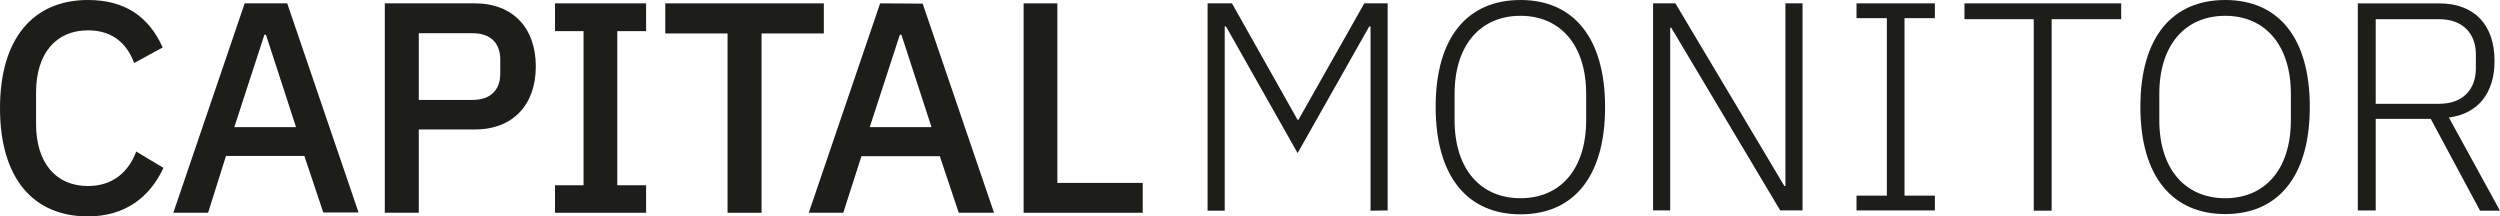
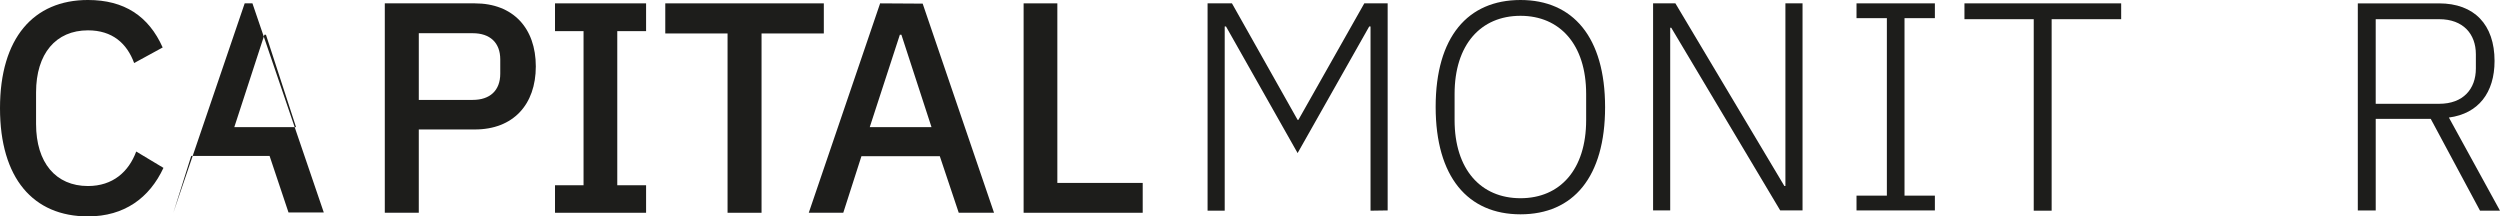
<svg xmlns="http://www.w3.org/2000/svg" version="1.1" id="Layer_1" x="0px" y="0px" width="256px" height="22.159px" viewBox="0 308.921 256 22.159" enable-background="new 0 308.921 256 22.159" xml:space="preserve">
  <g>
-     <path fill="#1D1D1B" d="M227.863,308.921c-5.395,0-8.689,3.772-8.689,10.946s3.322,10.974,8.689,10.974   c5.366,0,8.661-3.8,8.661-10.974C236.524,312.719,233.256,308.921,227.863,308.921z M234.585,321.222   c0,5.048-2.657,7.997-6.722,7.997c-4.066,0-6.75-2.949-6.75-7.997v-2.684c0-5.049,2.684-7.998,6.75-7.998   c4.038,0,6.722,2.949,6.722,7.998V321.222z" />
    <polygon fill="#1D1D1B" points="201.16,310.886 208.254,310.886 208.254,330.495 210.088,330.495 210.088,310.886 217.208,310.886    217.208,309.265 201.16,309.265  " />
    <polygon fill="#1D1D1B" points="190.107,310.78 193.215,310.78 193.215,328.954 190.107,328.954 190.107,330.469 198.131,330.469    198.131,328.954 195.022,328.954 195.022,310.78 198.131,310.78 198.131,309.265 190.107,309.265  " />
    <polygon fill="#1D1D1B" points="182.826,327.97 182.721,327.97 171.561,309.265 169.276,309.265 169.276,330.469 171.029,330.469    171.029,311.763 171.137,311.763 182.295,330.469 184.58,330.469 184.58,309.265 182.826,309.265  " />
    <path fill="#1D1D1B" d="M9.007,327.97c-3.295,0-5.314-2.391-5.314-6.35v-3.241c0-3.959,2.019-6.351,5.314-6.351   c2.498,0,3.985,1.328,4.729,3.348l2.922-1.594c-1.435-3.215-3.932-4.862-7.652-4.862C3.428,308.921,0,312.826,0,320   s3.401,11.08,9.007,11.08c3.72,0,6.297-1.887,7.731-4.969l-2.79-1.674C13.179,326.51,11.558,327.97,9.007,327.97z" />
    <path fill="#1D1D1B" d="M250.766,320.957c3.029-0.398,4.676-2.551,4.676-5.793c0-3.72-2.072-5.898-5.686-5.898h-8.316v21.203h1.834   v-9.379h5.633l5.048,9.405H256L250.766,320.957z M243.273,319.549v-8.662h6.51c2.443,0,3.746,1.515,3.746,3.587v1.462   c0,2.099-1.303,3.613-3.746,3.613H243.273z" />
    <path fill="#1D1D1B" d="M155.699,308.921c-5.395,0-8.688,3.772-8.688,10.946s3.294,11,8.688,11c5.394,0,8.662-3.8,8.662-10.974   S161.066,308.921,155.699,308.921z M162.422,321.222c0,5.048-2.658,7.997-6.723,7.997c-4.065,0-6.749-2.949-6.749-7.997v-2.684   c0-5.049,2.684-7.998,6.749-7.998c4.039,0,6.723,2.949,6.723,7.998V321.222z" />
-     <path fill="#1D1D1B" d="M25.055,309.265l-7.307,21.442h3.561l1.833-5.819h8.024l1.939,5.793h3.613l-7.307-21.416H25.055z    M23.993,321.939l3.082-9.458h0.159l3.082,9.458H23.993z" />
+     <path fill="#1D1D1B" d="M25.055,309.265l-7.307,21.442l1.833-5.819h8.024l1.939,5.793h3.613l-7.307-21.416H25.055z    M23.993,321.939l3.082-9.458h0.159l3.082,9.458H23.993z" />
    <polygon fill="#1D1D1B" points="84.359,309.265 68.125,309.265 68.125,312.347 74.502,312.347 74.502,330.708 77.982,330.708    77.982,312.347 84.359,312.347  " />
    <polygon fill="#1D1D1B" points="56.833,312.109 59.755,312.109 59.755,327.891 56.833,327.891 56.833,330.708 66.159,330.708    66.159,327.891 63.209,327.891 63.209,312.109 66.159,312.109 66.159,309.265 56.833,309.265  " />
    <path fill="#1D1D1B" d="M90.125,309.265l-7.307,21.442h3.534l1.86-5.792h8.024l1.939,5.792h3.614l-7.307-21.415L90.125,309.265z    M89.062,321.939l3.082-9.458h0.16l3.082,9.458H89.062z" />
    <polygon fill="#1D1D1B" points="108.272,309.265 104.818,309.265 104.818,330.708 117.013,330.708 117.013,327.652    108.272,327.652  " />
    <path fill="#1D1D1B" d="M48.623,309.265h-9.22v21.442h3.481v-8.529h5.739c3.933,0,6.244-2.551,6.244-6.456   C54.867,311.816,52.555,309.265,48.623,309.265z M51.227,316.467c0,1.727-1.063,2.684-2.816,2.684h-5.526v-6.829h5.526   c1.753,0,2.816,0.957,2.816,2.684V316.467z" />
    <polygon fill="#1D1D1B" points="132.955,321.196 132.875,321.196 126.153,309.265 123.656,309.265 123.656,330.495 125.41,330.495    125.41,311.631 125.542,311.631 132.875,324.596 140.209,311.631 140.342,311.631 140.342,330.495 142.096,330.469    142.096,309.265 139.704,309.265  " />
  </g>
</svg>